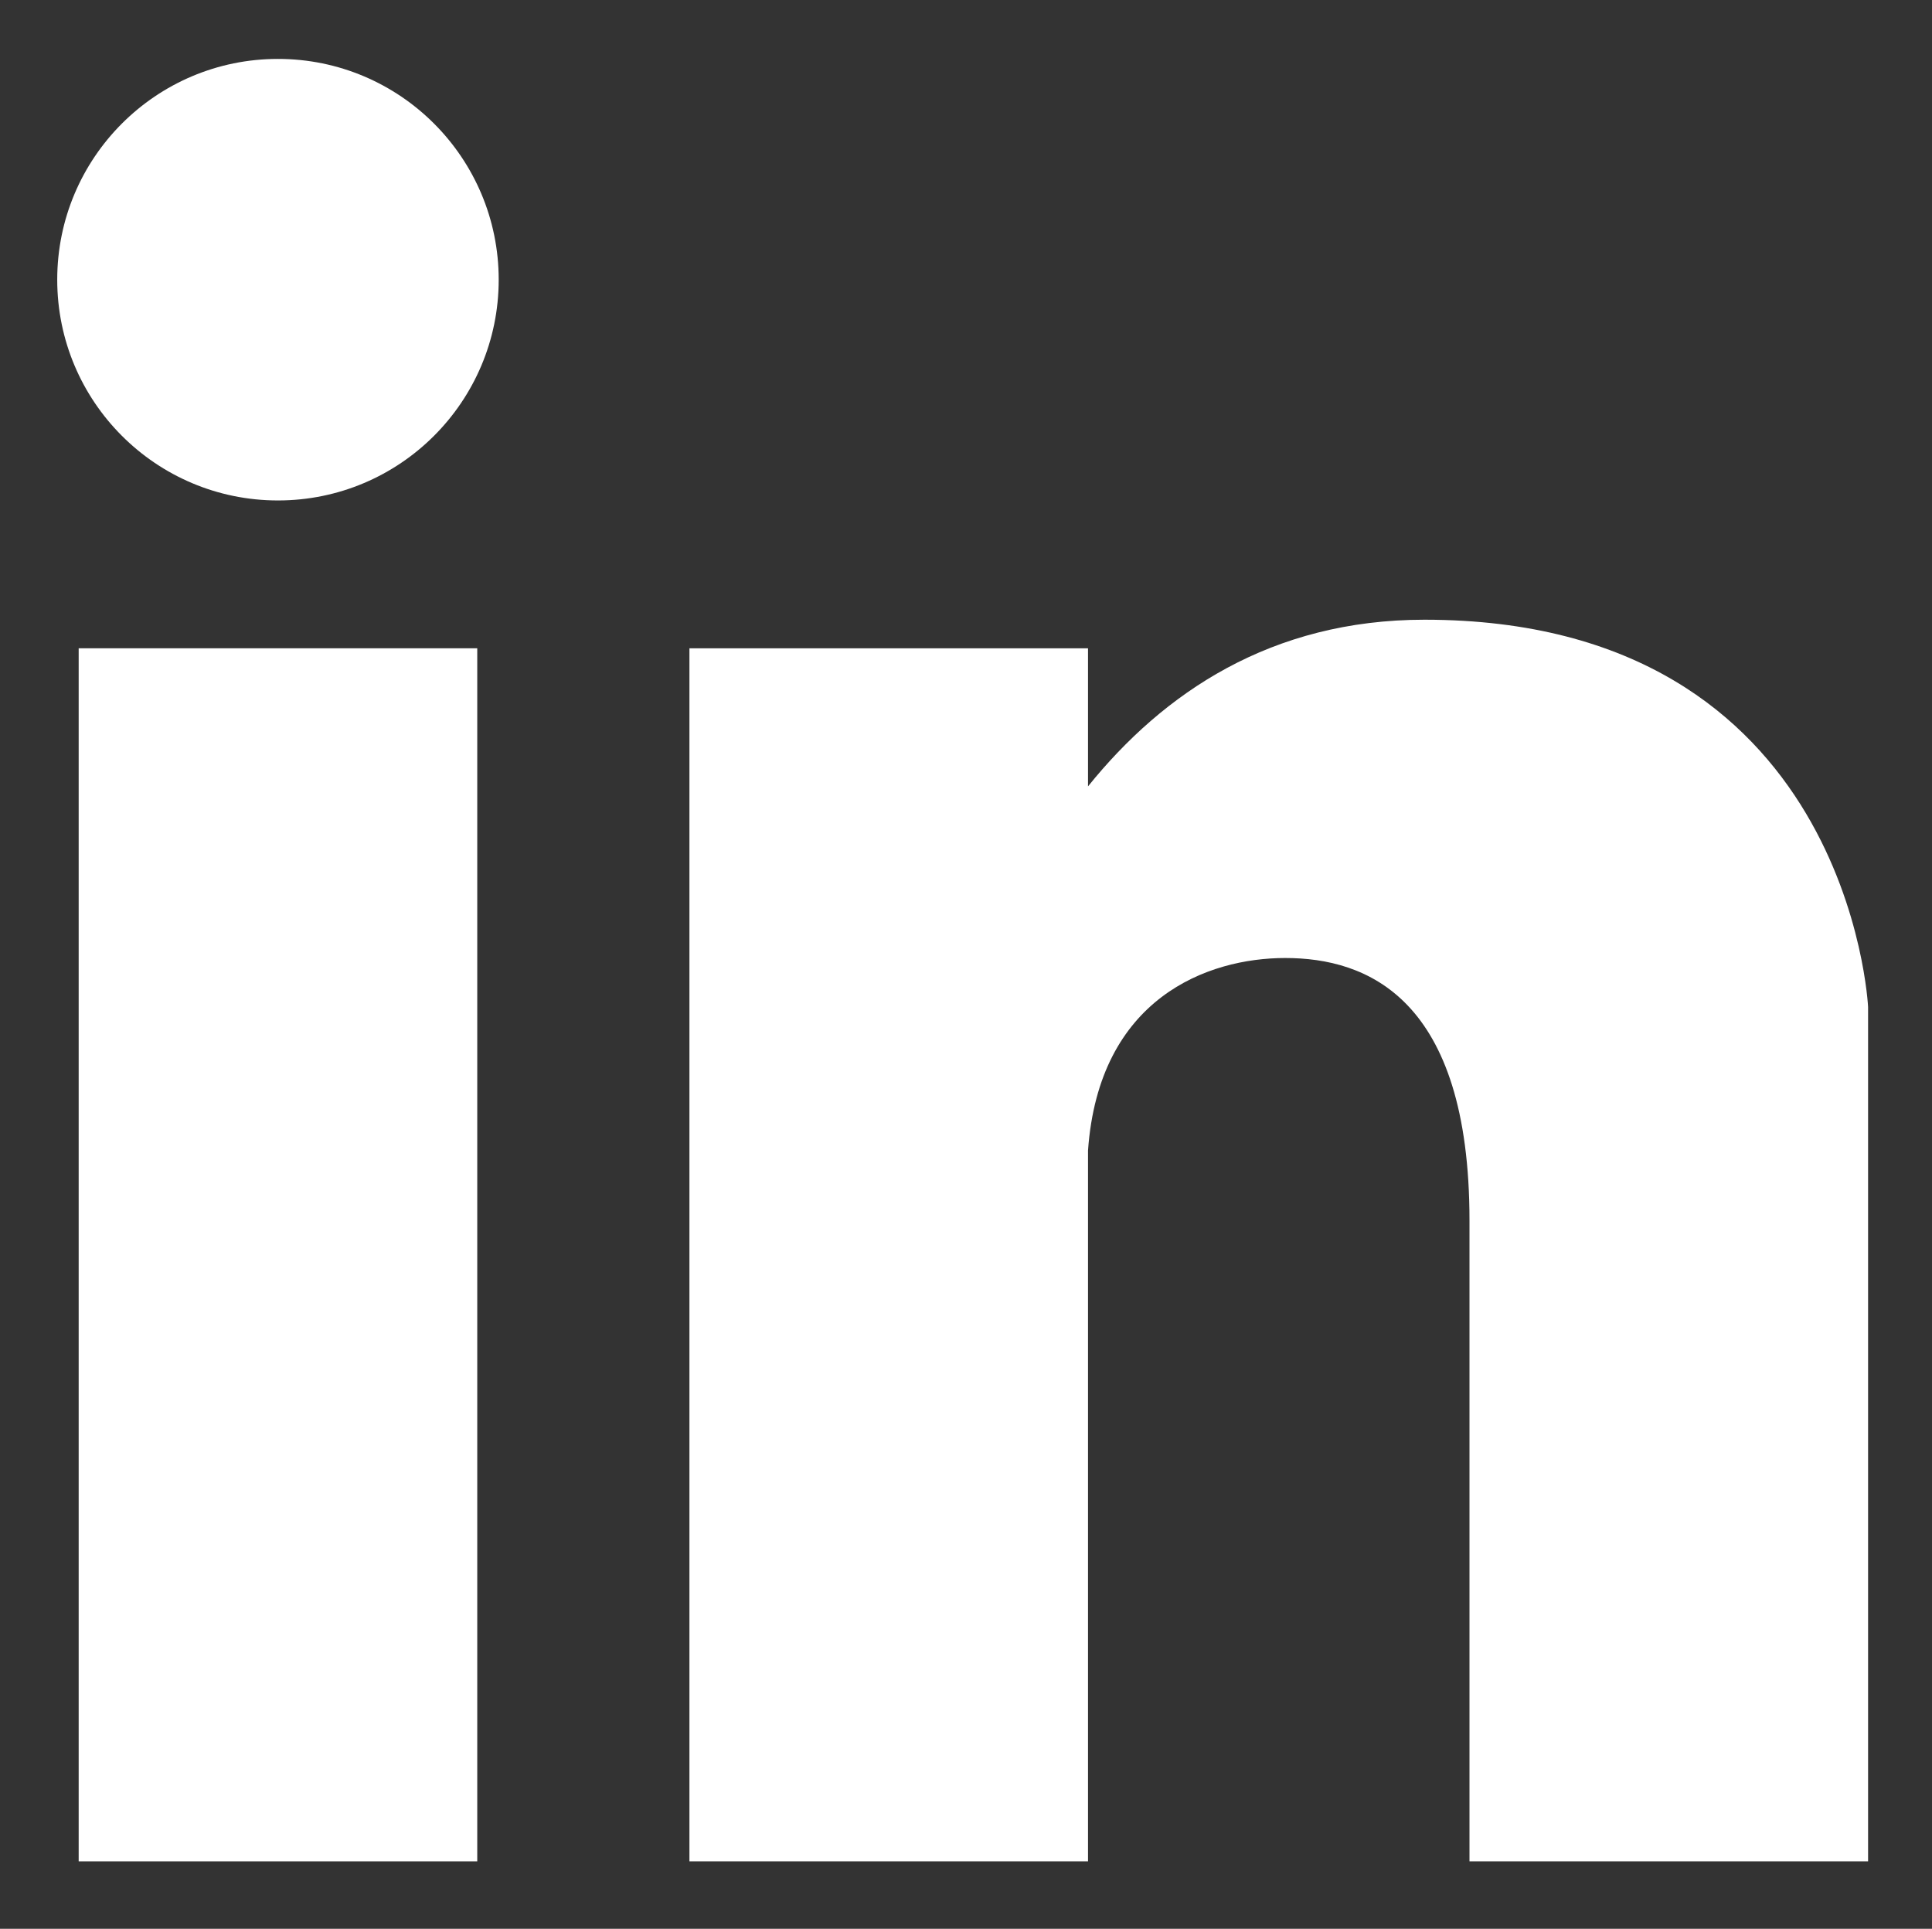
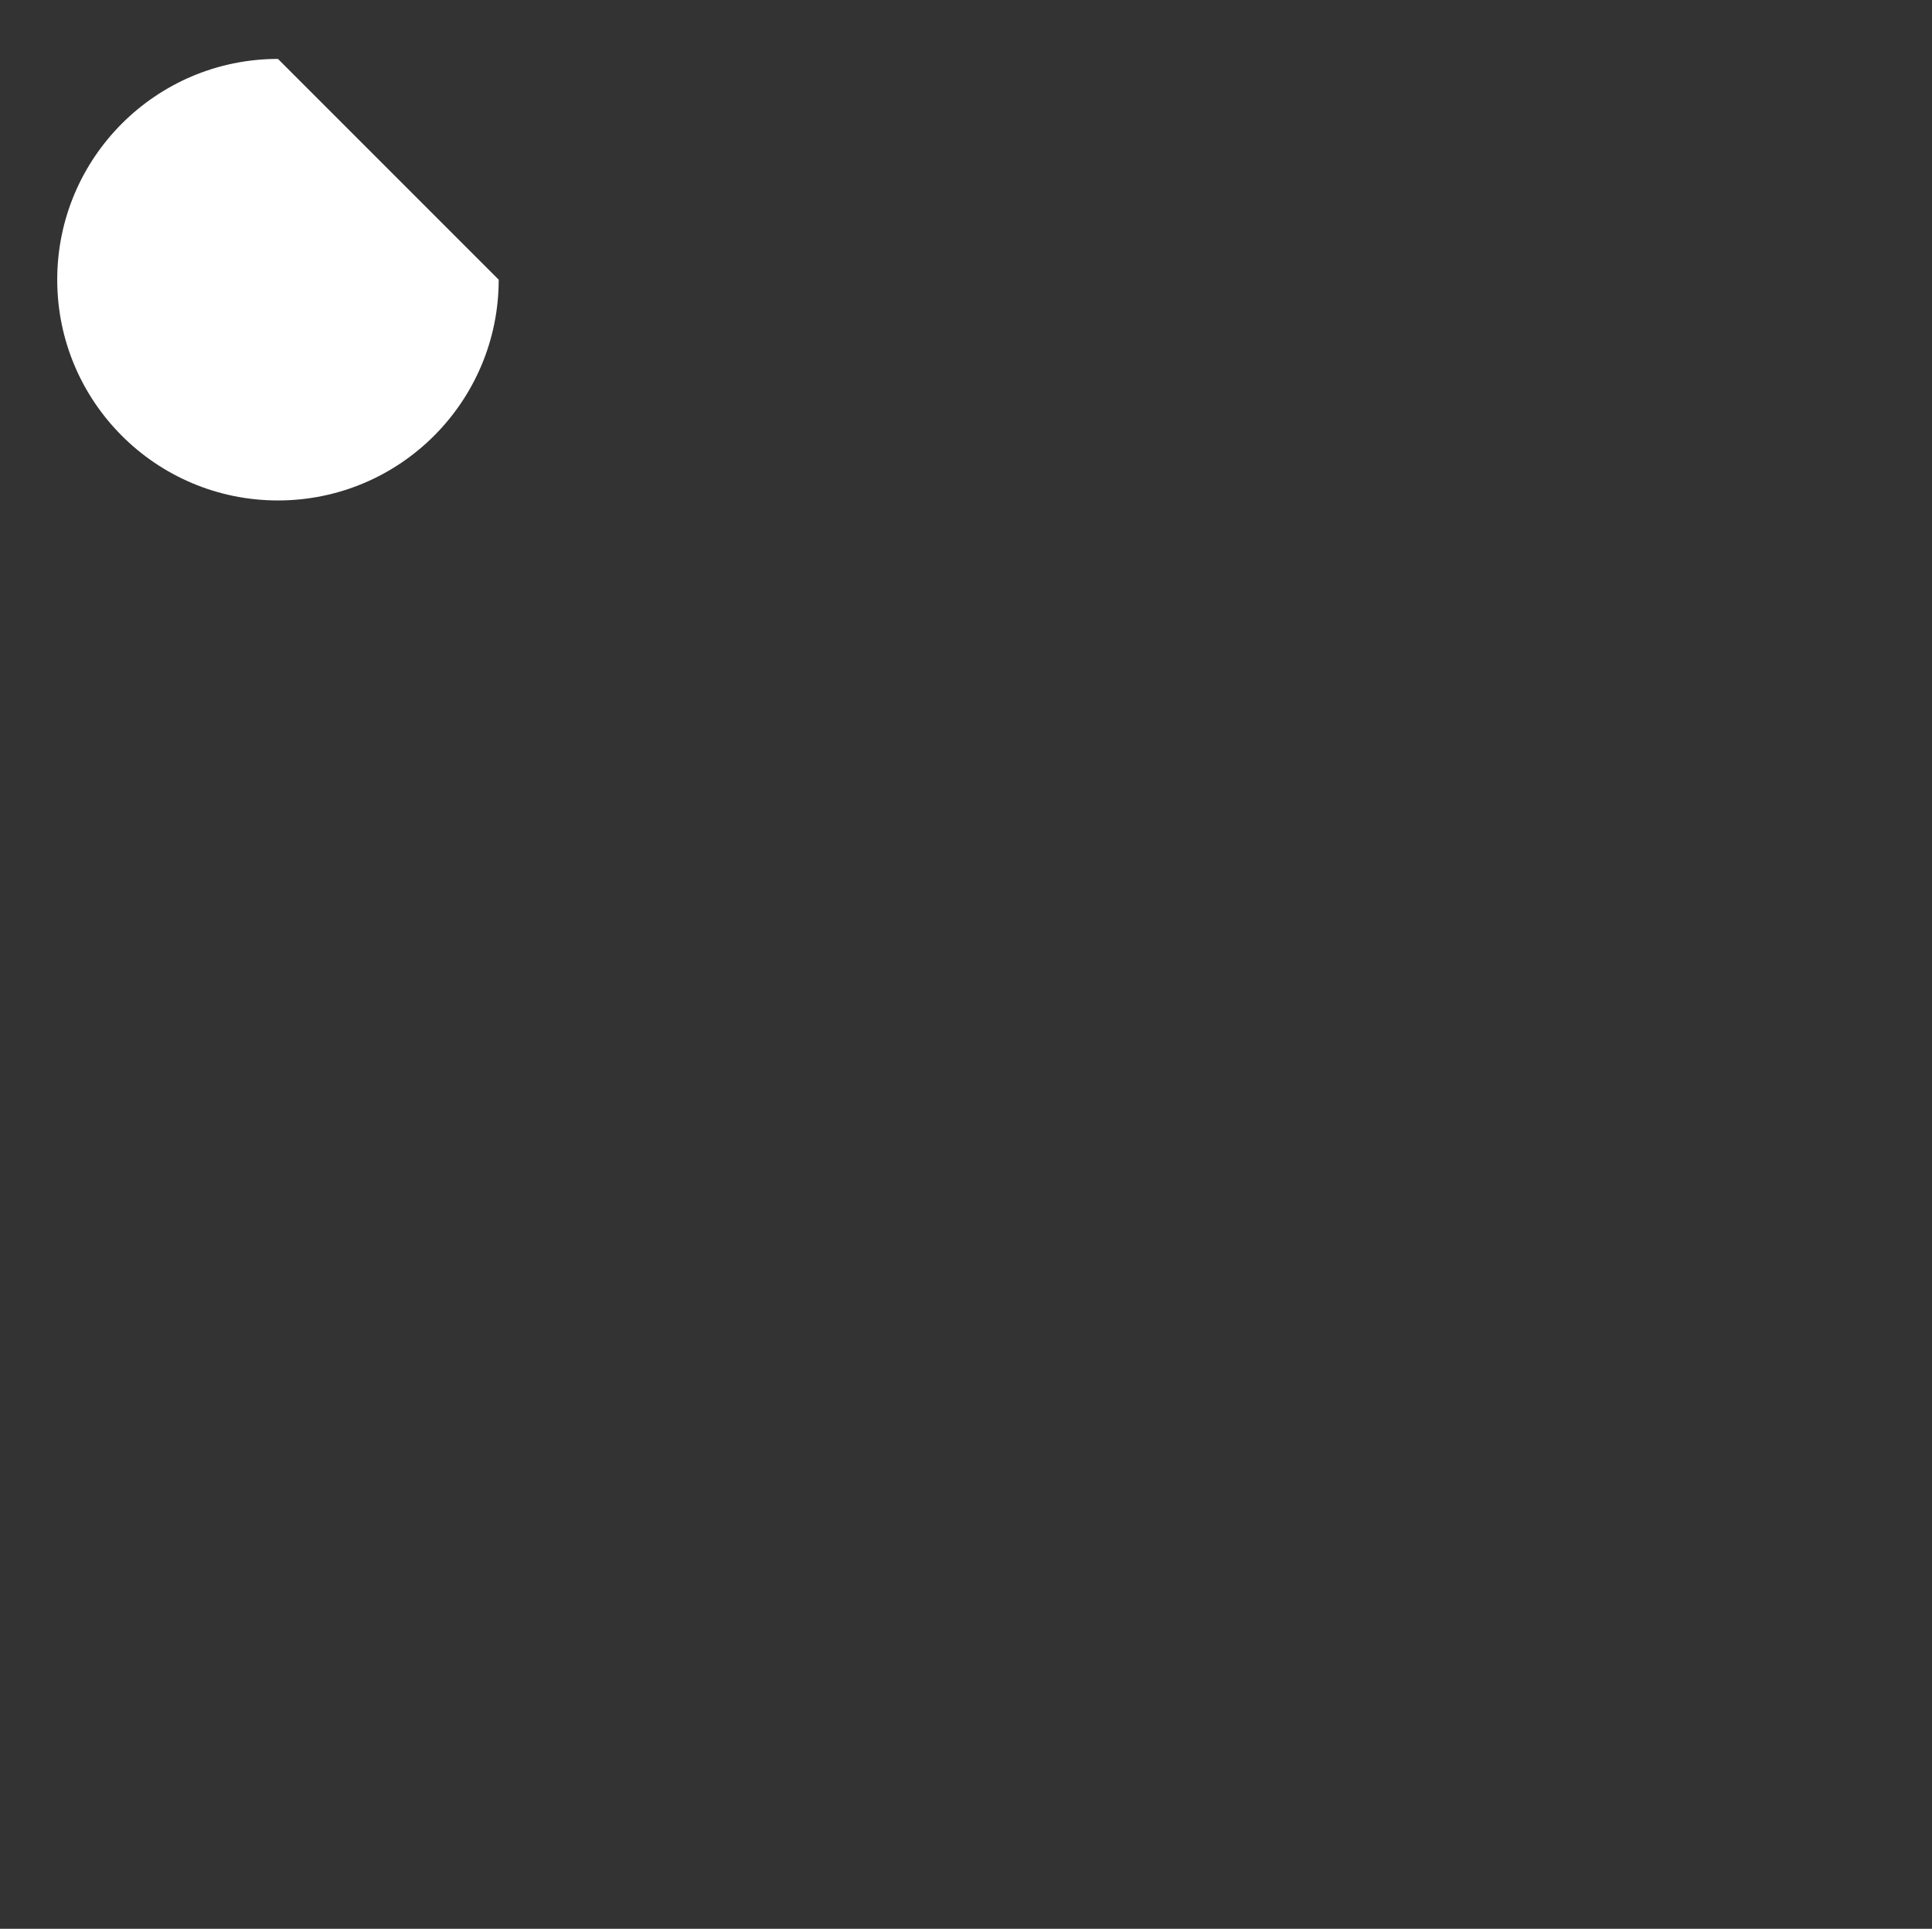
<svg xmlns="http://www.w3.org/2000/svg" version="1.1" id="Calque_1" x="0px" y="0px" width="166.57px" height="166.285px" viewBox="0 0 166.57 166.285" enable-background="new 0 0 166.57 166.285" xml:space="preserve">
  <rect x="0" y="0" width="166.57" height="166.285" fill="#333333" stroke="none" />
  <g>
-     <path fill="#FFFFFF" d="M23.965,5.079c-10.51,0-19.031,8.527-19.031,19.033c0,10.515,8.521,19.033,19.031,19.033   s19.031-8.519,19.031-19.033C42.996,13.606,34.475,5.079,23.965,5.079z" />
-     <rect x="6.783" y="55.89" fill="#FFFFFF" width="34.364" height="104.582" />
-     <path fill="#FFFFFF" d="M122.813,53.427c-13.221,0-22.512,6.308-29.008,14.367V55.89H59.44v104.582h34.365v-61.28   c0.932-13.165,10.331-16.6,17-16.6c7.021,0,15.889,3.414,15.889,22.636v55.244h34.365v-55.244V86.811   C161.059,86.811,159.52,53.427,122.813,53.427z" />
+     <path fill="#FFFFFF" d="M23.965,5.079c-10.51,0-19.031,8.527-19.031,19.033c0,10.515,8.521,19.033,19.031,19.033   s19.031-8.519,19.031-19.033z" />
  </g>
</svg>